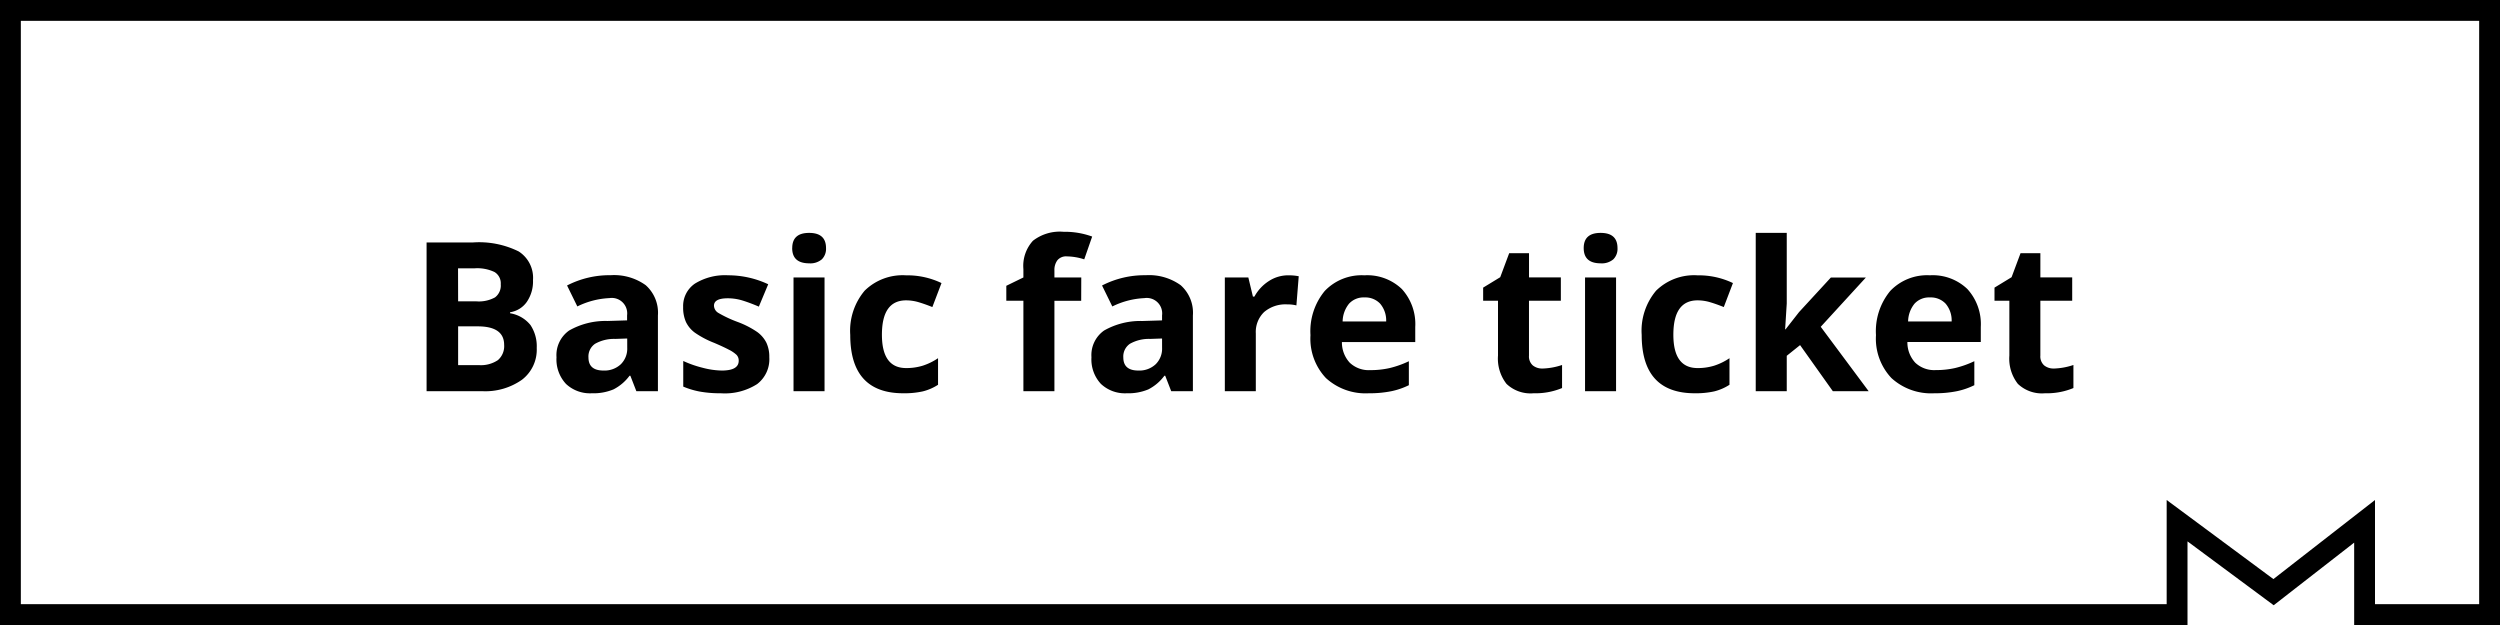
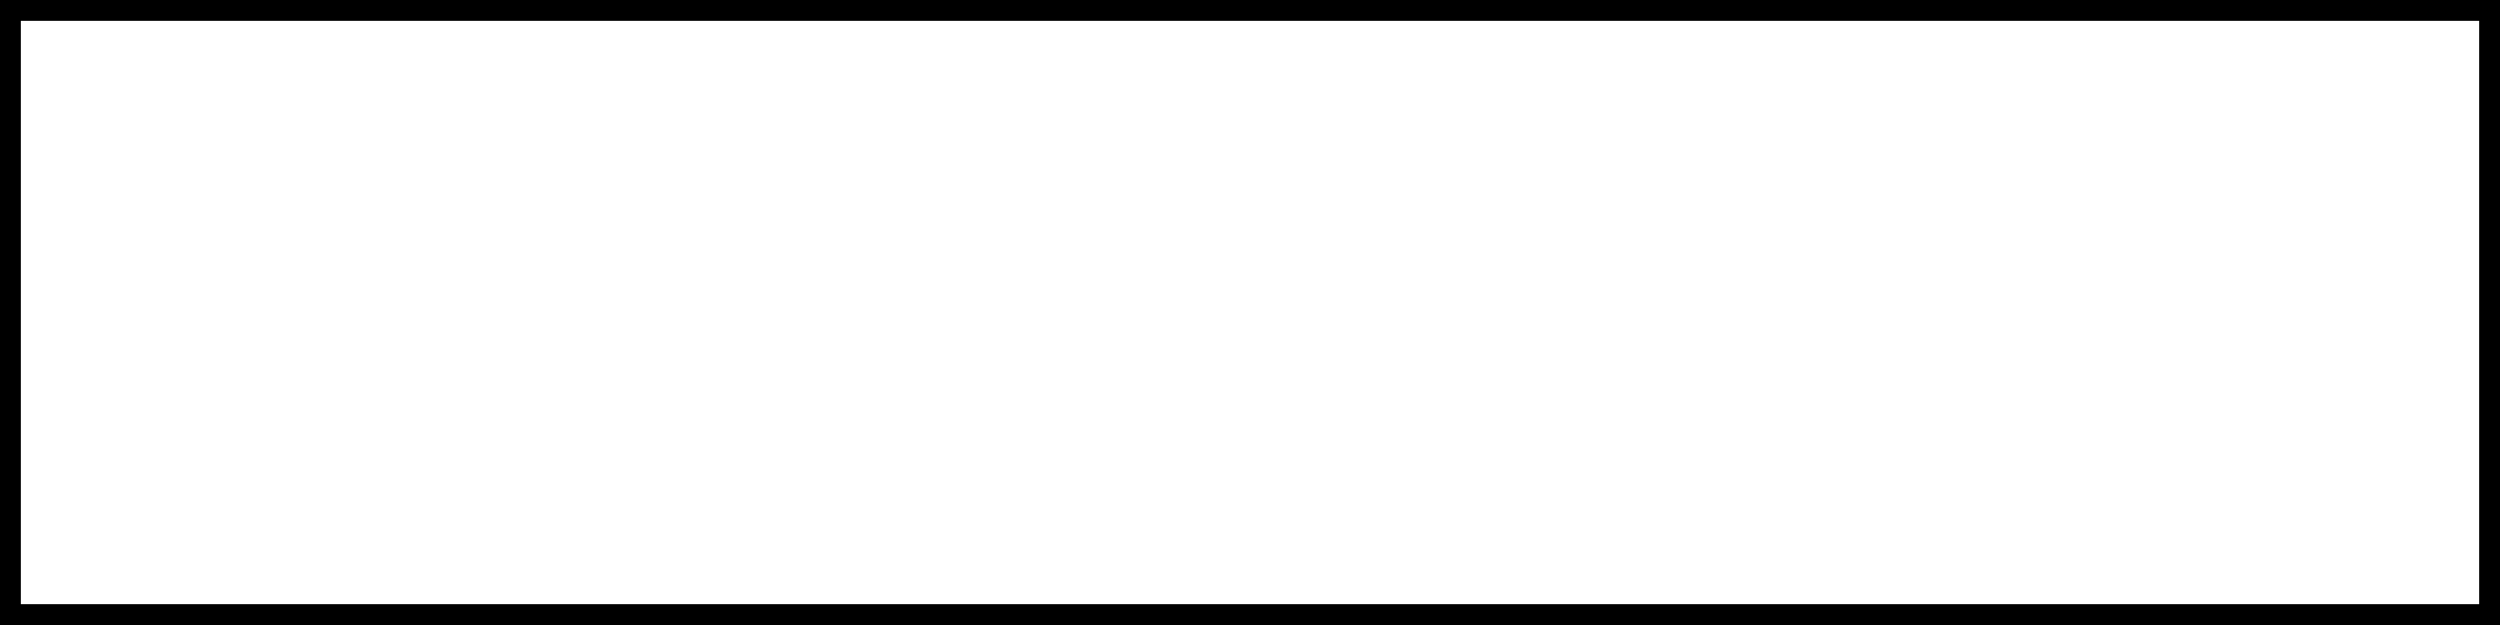
<svg xmlns="http://www.w3.org/2000/svg" width="120" height="30" viewBox="0 0 120 30">
  <rect x="0" y="0" width="120" height="30" fill="#808080" stroke="none" />
  <defs>
    <clipPath id="clip-path">
      <rect id="長方形_34" data-name="長方形 34" width="120" height="30" transform="translate(177 259)" fill="#fff" stroke="#000" stroke-width="1" />
    </clipPath>
  </defs>
  <g id="グループ_28" data-name="グループ 28" transform="translate(-177 -259)">
    <g id="マスクグループ_18" data-name="マスクグループ 18" clip-path="url(#clip-path)">
      <g id="グループ_27" data-name="グループ 27">
        <g id="長方形_33" data-name="長方形 33" transform="translate(177 259)" fill="#fff" stroke="#000" stroke-width="1">
          <rect width="120" height="30" stroke="none" />
          <rect x="0.5" y="0.5" width="119" height="29" fill="none" />
        </g>
        <g id="パス_26" data-name="パス 26" transform="translate(281 283)" fill="#fff">
-           <path d="M 9.5 9.5 L 0.5 9.5 L 0.5 0.993 L 4.825 4.198 L 5.13 4.424 L 5.43 4.191 L 9.5 1.023 L 9.5 9.5 Z" stroke="none" />
-           <path d="M 1 1.986 L 1 9 L 9 9 L 9 2.046 L 5.137 5.052 L 1 1.986 M 0 0 L 5.123 3.796 L 10 0 L 10 10 L 0 10 L 0 0 Z" stroke="none" fill="#000" />
-         </g>
+           </g>
      </g>
    </g>
-     <path id="パス_28" data-name="パス 28" d="M-39.236-7.139h2.222a4.281,4.281,0,0,1,2.2.432,1.5,1.5,0,0,1,.686,1.375,1.732,1.732,0,0,1-.3,1.05,1.2,1.2,0,0,1-.8.493v.049a1.573,1.573,0,0,1,.979.566,1.843,1.843,0,0,1,.3,1.1,1.818,1.818,0,0,1-.706,1.523A3.052,3.052,0,0,1-36.565,0h-2.671Zm1.514,2.827h.879a1.607,1.607,0,0,0,.891-.19.71.71,0,0,0,.276-.63.63.63,0,0,0-.3-.588,1.93,1.93,0,0,0-.95-.178h-.8Zm0,1.2v1.86h.986a1.463,1.463,0,0,0,.923-.239.883.883,0,0,0,.3-.732q0-.889-1.27-.889ZM-29.167,0l-.288-.742h-.039a2.2,2.2,0,0,1-.774.657A2.5,2.5,0,0,1-31.306.1a1.678,1.678,0,0,1-1.238-.449A1.725,1.725,0,0,1-33-1.631a1.441,1.441,0,0,1,.608-1.282,3.523,3.523,0,0,1,1.833-.457l.947-.029v-.239a.742.742,0,0,0-.85-.83,3.872,3.872,0,0,0-1.538.4l-.493-1.006a4.438,4.438,0,0,1,2.09-.493,2.6,2.6,0,0,1,1.685.479,1.768,1.768,0,0,1,.586,1.455V0Zm-.439-2.529-.576.02a1.845,1.845,0,0,0-.967.234.736.736,0,0,0-.317.654q0,.63.723.63a1.145,1.145,0,0,0,.828-.3,1.046,1.046,0,0,0,.31-.791Zm6.821.908a1.5,1.5,0,0,1-.583,1.279A2.883,2.883,0,0,1-25.115.1,5.483,5.483,0,0,1-26.13.017a3.842,3.842,0,0,1-.786-.237V-1.45a5.192,5.192,0,0,0,.935.327,3.786,3.786,0,0,0,.916.132q.811,0,.811-.469a.391.391,0,0,0-.107-.286,1.557,1.557,0,0,0-.371-.249q-.264-.139-.7-.325a4.417,4.417,0,0,1-.925-.488,1.374,1.374,0,0,1-.43-.515,1.7,1.7,0,0,1-.134-.715,1.3,1.3,0,0,1,.564-1.125,2.747,2.747,0,0,1,1.6-.4,4.539,4.539,0,0,1,1.919.43l-.449,1.074q-.41-.176-.767-.288a2.407,2.407,0,0,0-.728-.112q-.659,0-.659.356a.419.419,0,0,0,.212.347,5.776,5.776,0,0,0,.93.435,4.321,4.321,0,0,1,.938.483,1.43,1.43,0,0,1,.439.518A1.59,1.59,0,0,1-22.786-1.621Zm1.1-5.249q0-.728.811-.728t.811.728a.709.709,0,0,1-.2.54.852.852,0,0,1-.608.193Q-21.687-6.138-21.687-6.87ZM-20.134,0h-1.489V-5.459h1.489Zm3.779.1Q-18.9.1-18.9-2.7a2.984,2.984,0,0,1,.693-2.126,2.6,2.6,0,0,1,1.987-.735,3.789,3.789,0,0,1,1.7.371l-.439,1.152q-.352-.142-.654-.232a2.108,2.108,0,0,0-.605-.09q-1.162,0-1.162,1.65,0,1.6,1.162,1.6a2.65,2.65,0,0,0,.8-.115,2.874,2.874,0,0,0,.732-.359V-.308a2.4,2.4,0,0,1-.73.317A4.105,4.105,0,0,1-16.355.1Zm8.54-4.438H-9.1V0h-1.489V-4.341h-.82v-.718l.82-.4v-.4a1.789,1.789,0,0,1,.459-1.362,2.1,2.1,0,0,1,1.47-.43,3.825,3.825,0,0,1,1.372.229l-.381,1.094A2.776,2.776,0,0,0-8.5-6.47a.537.537,0,0,0-.459.188A.778.778,0,0,0-9.1-5.8v.342h1.289ZM-3.494,0l-.288-.742h-.039a2.2,2.2,0,0,1-.774.657A2.5,2.5,0,0,1-5.632.1,1.678,1.678,0,0,1-6.87-.352a1.725,1.725,0,0,1-.452-1.279,1.441,1.441,0,0,1,.608-1.282A3.523,3.523,0,0,1-4.88-3.369l.947-.029v-.239a.742.742,0,0,0-.85-.83,3.872,3.872,0,0,0-1.538.4l-.493-1.006a4.438,4.438,0,0,1,2.09-.493,2.6,2.6,0,0,1,1.685.479,1.768,1.768,0,0,1,.586,1.455V0Zm-.439-2.529-.576.02a1.845,1.845,0,0,0-.967.234.736.736,0,0,0-.317.654q0,.63.723.63a1.145,1.145,0,0,0,.828-.3,1.046,1.046,0,0,0,.31-.791Zm6.06-3.032a2.4,2.4,0,0,1,.5.044l-.112,1.4a1.706,1.706,0,0,0-.439-.049A1.579,1.579,0,0,0,.967-3.8a1.324,1.324,0,0,0-.4,1.025V0H-.92V-5.459H.208l.22.918H.5a2.052,2.052,0,0,1,.686-.74A1.692,1.692,0,0,1,2.126-5.562ZM5.784-4.5a.945.945,0,0,0-.742.3,1.39,1.39,0,0,0-.308.852h2.09A1.241,1.241,0,0,0,6.536-4.2.975.975,0,0,0,5.784-4.5ZM5.994.1A2.818,2.818,0,0,1,3.933-.63,2.755,2.755,0,0,1,3.191-2.69a3.03,3.03,0,0,1,.686-2.122,2.443,2.443,0,0,1,1.9-.75,2.4,2.4,0,0,1,1.8.659A2.494,2.494,0,0,1,8.22-3.081v.723H4.7a1.433,1.433,0,0,0,.376.991,1.323,1.323,0,0,0,.986.356,4.1,4.1,0,0,0,.933-.1,4.667,4.667,0,0,0,.918-.327V-.288A3.5,3.5,0,0,1,7.078,0,5.264,5.264,0,0,1,5.994.1Zm8.335-1.187a3.228,3.228,0,0,0,.938-.171V-.151A3.343,3.343,0,0,1,13.9.1a1.673,1.673,0,0,1-1.3-.452,1.966,1.966,0,0,1-.408-1.355V-4.341h-.713v-.63l.82-.5.43-1.152h.952v1.162h1.528v1.118H13.679v2.632a.581.581,0,0,0,.178.469A.7.7,0,0,0,14.329-1.089ZM16.306-6.87q0-.728.811-.728t.811.728a.709.709,0,0,1-.2.54.852.852,0,0,1-.608.193Q16.306-6.138,16.306-6.87ZM17.859,0H16.37V-5.459h1.489Zm3.779.1q-2.549,0-2.549-2.8a2.984,2.984,0,0,1,.693-2.126,2.6,2.6,0,0,1,1.987-.735,3.789,3.789,0,0,1,1.7.371L23.03-4.038q-.352-.142-.654-.232a2.108,2.108,0,0,0-.605-.09q-1.162,0-1.162,1.65,0,1.6,1.162,1.6a2.65,2.65,0,0,0,.8-.115,2.874,2.874,0,0,0,.732-.359V-.308a2.4,2.4,0,0,1-.73.317A4.105,4.105,0,0,1,21.638.1Zm4.355-3.066.649-.83,1.528-1.66h1.68L27.683-3.091,29.983,0H28.264L26.692-2.212l-.64.513V0H24.563V-7.6h1.489v3.389l-.078,1.24ZM32.927-4.5a.945.945,0,0,0-.742.3,1.39,1.39,0,0,0-.308.852h2.09a1.241,1.241,0,0,0-.288-.852A.975.975,0,0,0,32.927-4.5Zm.21,4.6A2.818,2.818,0,0,1,31.077-.63a2.755,2.755,0,0,1-.742-2.061,3.03,3.03,0,0,1,.686-2.122,2.443,2.443,0,0,1,1.9-.75,2.4,2.4,0,0,1,1.8.659,2.494,2.494,0,0,1,.645,1.821v.723H31.843a1.433,1.433,0,0,0,.376.991,1.323,1.323,0,0,0,.986.356,4.1,4.1,0,0,0,.933-.1,4.667,4.667,0,0,0,.918-.327V-.288A3.5,3.5,0,0,1,34.221,0,5.264,5.264,0,0,1,33.137.1Zm5.737-1.187a3.228,3.228,0,0,0,.938-.171V-.151A3.343,3.343,0,0,1,38.445.1a1.673,1.673,0,0,1-1.3-.452,1.966,1.966,0,0,1-.408-1.355V-4.341h-.713v-.63l.82-.5.43-1.152h.952v1.162h1.528v1.118H38.225v2.632a.581.581,0,0,0,.178.469A.7.7,0,0,0,38.875-1.089Z" transform="translate(236.712 277.777)" />
  </g>
</svg>